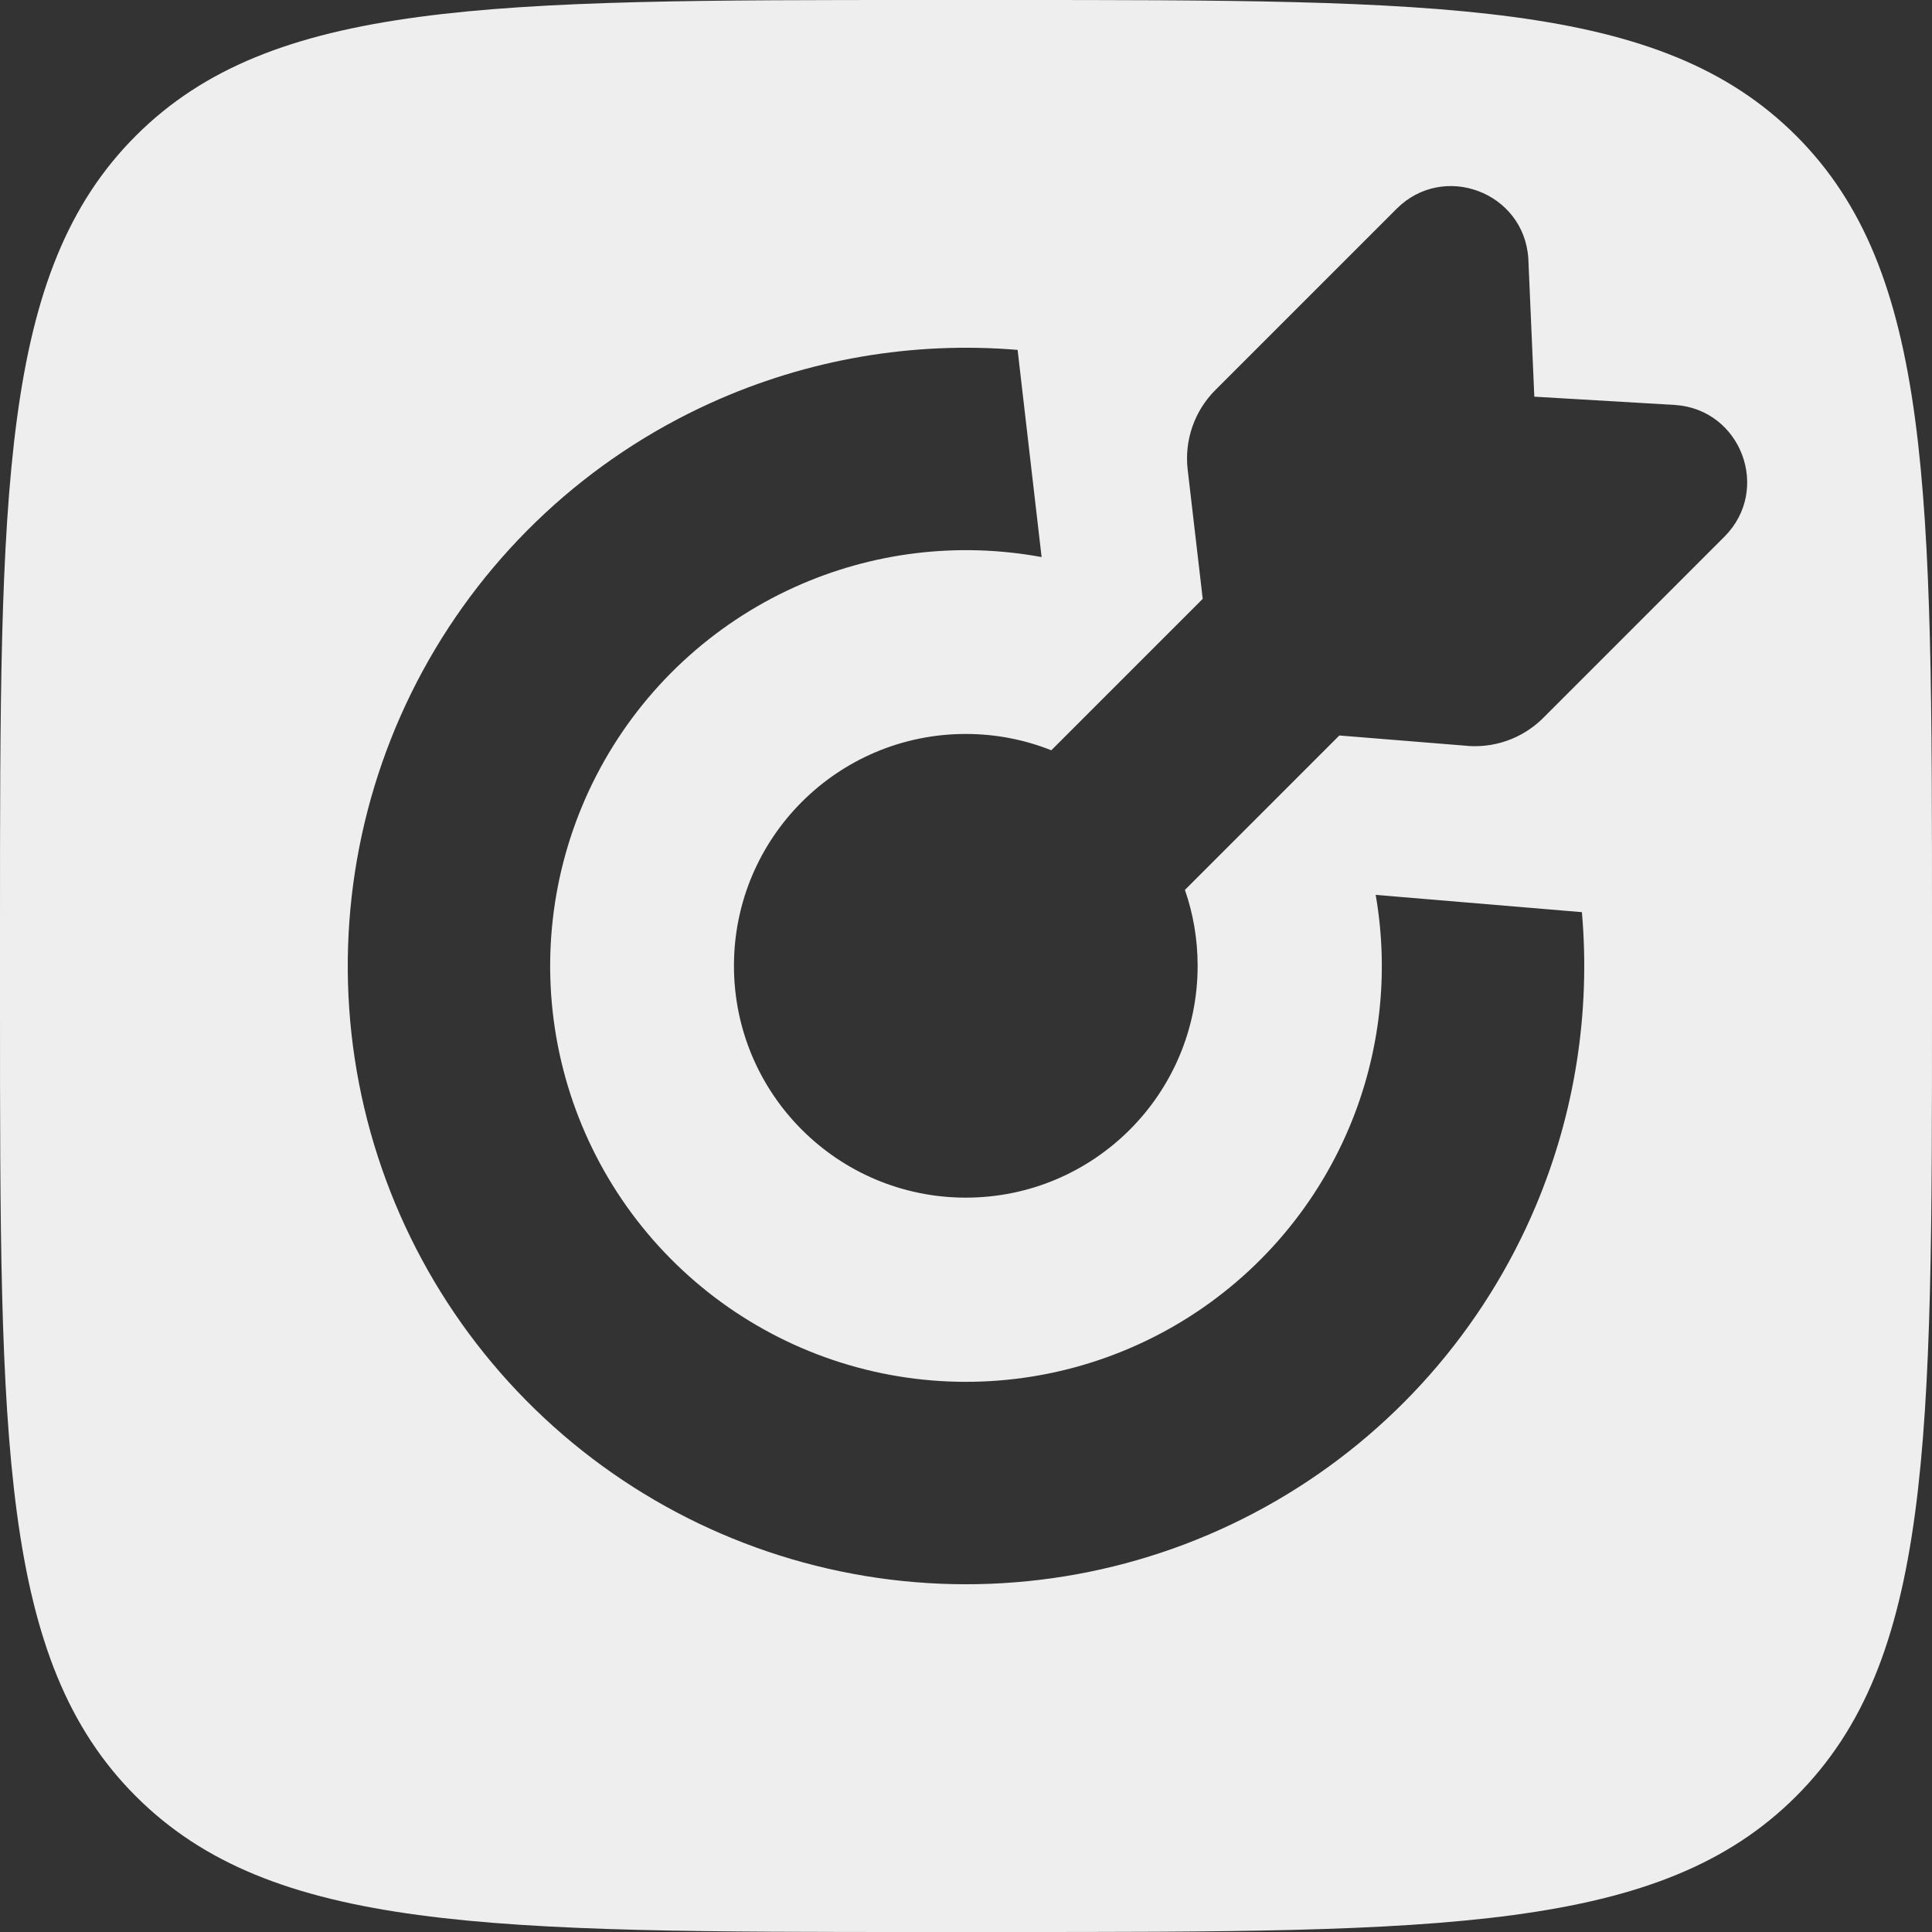
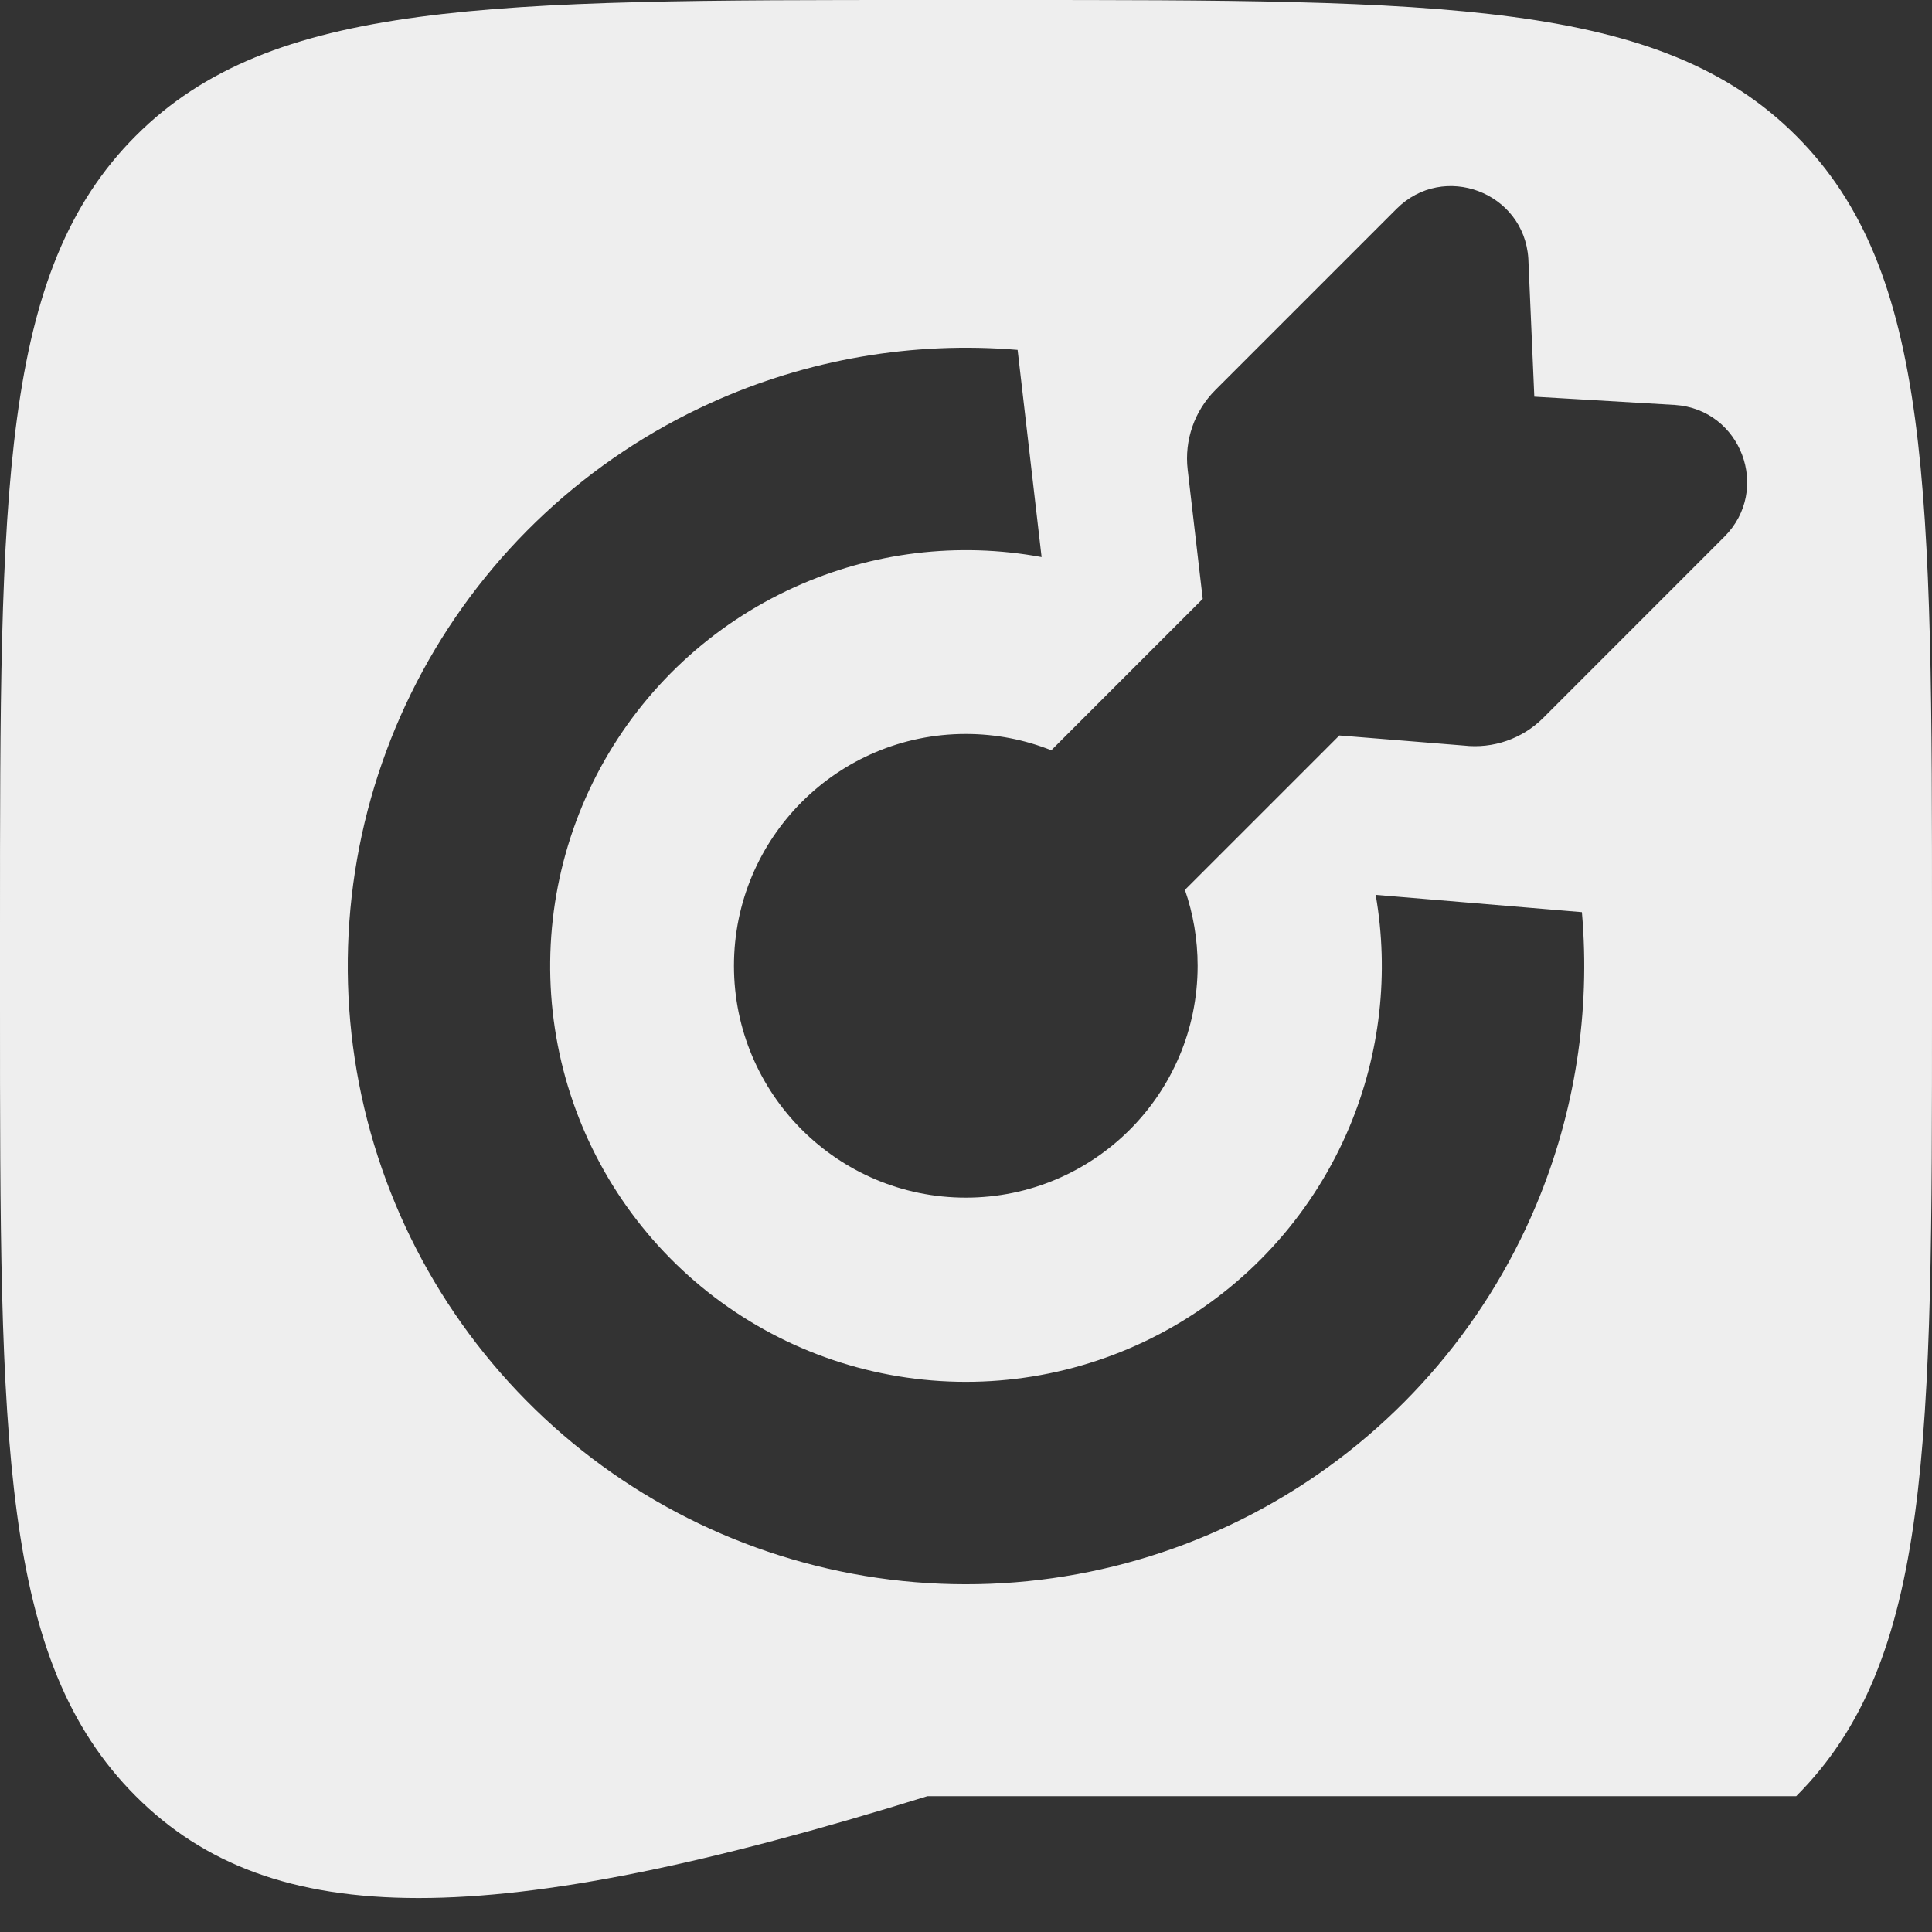
<svg xmlns="http://www.w3.org/2000/svg" width="38" height="38" viewBox="0 0 38 38" fill="none">
  <rect x="0" y="0" width="38" height="38" fill="#333333" stroke="none" />
-   <path fill-rule="evenodd" clip-rule="evenodd" d="M0 18.24C0 9.642 0 5.342 2.671 2.671C5.342 0 9.642 0 18.24 0H19.76C28.358 0 32.658 0 35.329 2.671C38 5.342 38 9.642 38 18.24V19.76C38 28.358 38 32.658 35.329 35.329C32.658 38 28.358 38 19.76 38H18.24C9.642 38 5.342 38 2.671 35.329C0 32.658 0 28.358 0 19.76V18.24ZM32.944 7.965C34.247 8.051 34.841 9.633 33.917 10.556L30.353 14.121C29.942 14.531 29.367 14.731 28.79 14.664L26.343 14.466L23.306 17.503C23.468 17.971 23.556 18.473 23.556 18.996C23.556 21.515 21.515 23.556 18.996 23.556C16.478 23.556 14.436 21.515 14.436 18.996C14.436 16.478 16.478 14.436 18.996 14.436C19.59 14.436 20.158 14.55 20.678 14.757L23.656 11.779L23.36 9.235C23.293 8.658 23.494 8.082 23.904 7.672L27.469 4.107C28.392 3.184 29.973 3.778 30.06 5.081L30.178 7.802L32.944 7.965ZM20.015 6.882C17.958 6.71 15.88 7.064 13.982 7.924C11.567 9.018 9.577 10.87 8.312 13.2C7.048 15.53 6.58 18.209 6.978 20.829C7.377 23.45 8.621 25.868 10.521 27.716C12.421 29.565 14.873 30.741 17.504 31.068C20.134 31.394 22.799 30.852 25.093 29.523C27.387 28.195 29.184 26.154 30.211 23.71C30.98 21.88 31.285 19.899 31.114 17.941L27.058 17.601C27.325 19.137 27.148 20.722 26.541 22.168C25.85 23.812 24.641 25.185 23.098 26.078C21.555 26.971 19.763 27.336 17.994 27.117C16.224 26.898 14.575 26.106 13.297 24.863C12.019 23.62 11.182 21.993 10.914 20.23C10.646 18.468 10.961 16.666 11.811 15.099C12.662 13.532 14.001 12.286 15.625 11.55C17.149 10.859 18.846 10.654 20.487 10.957L20.015 6.882Z" fill="#EEEEEE" />
+   <path fill-rule="evenodd" clip-rule="evenodd" d="M0 18.24C0 9.642 0 5.342 2.671 2.671C5.342 0 9.642 0 18.24 0H19.76C28.358 0 32.658 0 35.329 2.671C38 5.342 38 9.642 38 18.24V19.76C38 28.358 38 32.658 35.329 35.329H18.24C9.642 38 5.342 38 2.671 35.329C0 32.658 0 28.358 0 19.76V18.24ZM32.944 7.965C34.247 8.051 34.841 9.633 33.917 10.556L30.353 14.121C29.942 14.531 29.367 14.731 28.79 14.664L26.343 14.466L23.306 17.503C23.468 17.971 23.556 18.473 23.556 18.996C23.556 21.515 21.515 23.556 18.996 23.556C16.478 23.556 14.436 21.515 14.436 18.996C14.436 16.478 16.478 14.436 18.996 14.436C19.59 14.436 20.158 14.55 20.678 14.757L23.656 11.779L23.36 9.235C23.293 8.658 23.494 8.082 23.904 7.672L27.469 4.107C28.392 3.184 29.973 3.778 30.06 5.081L30.178 7.802L32.944 7.965ZM20.015 6.882C17.958 6.71 15.88 7.064 13.982 7.924C11.567 9.018 9.577 10.87 8.312 13.2C7.048 15.53 6.58 18.209 6.978 20.829C7.377 23.45 8.621 25.868 10.521 27.716C12.421 29.565 14.873 30.741 17.504 31.068C20.134 31.394 22.799 30.852 25.093 29.523C27.387 28.195 29.184 26.154 30.211 23.71C30.98 21.88 31.285 19.899 31.114 17.941L27.058 17.601C27.325 19.137 27.148 20.722 26.541 22.168C25.85 23.812 24.641 25.185 23.098 26.078C21.555 26.971 19.763 27.336 17.994 27.117C16.224 26.898 14.575 26.106 13.297 24.863C12.019 23.62 11.182 21.993 10.914 20.23C10.646 18.468 10.961 16.666 11.811 15.099C12.662 13.532 14.001 12.286 15.625 11.55C17.149 10.859 18.846 10.654 20.487 10.957L20.015 6.882Z" fill="#EEEEEE" />
</svg>